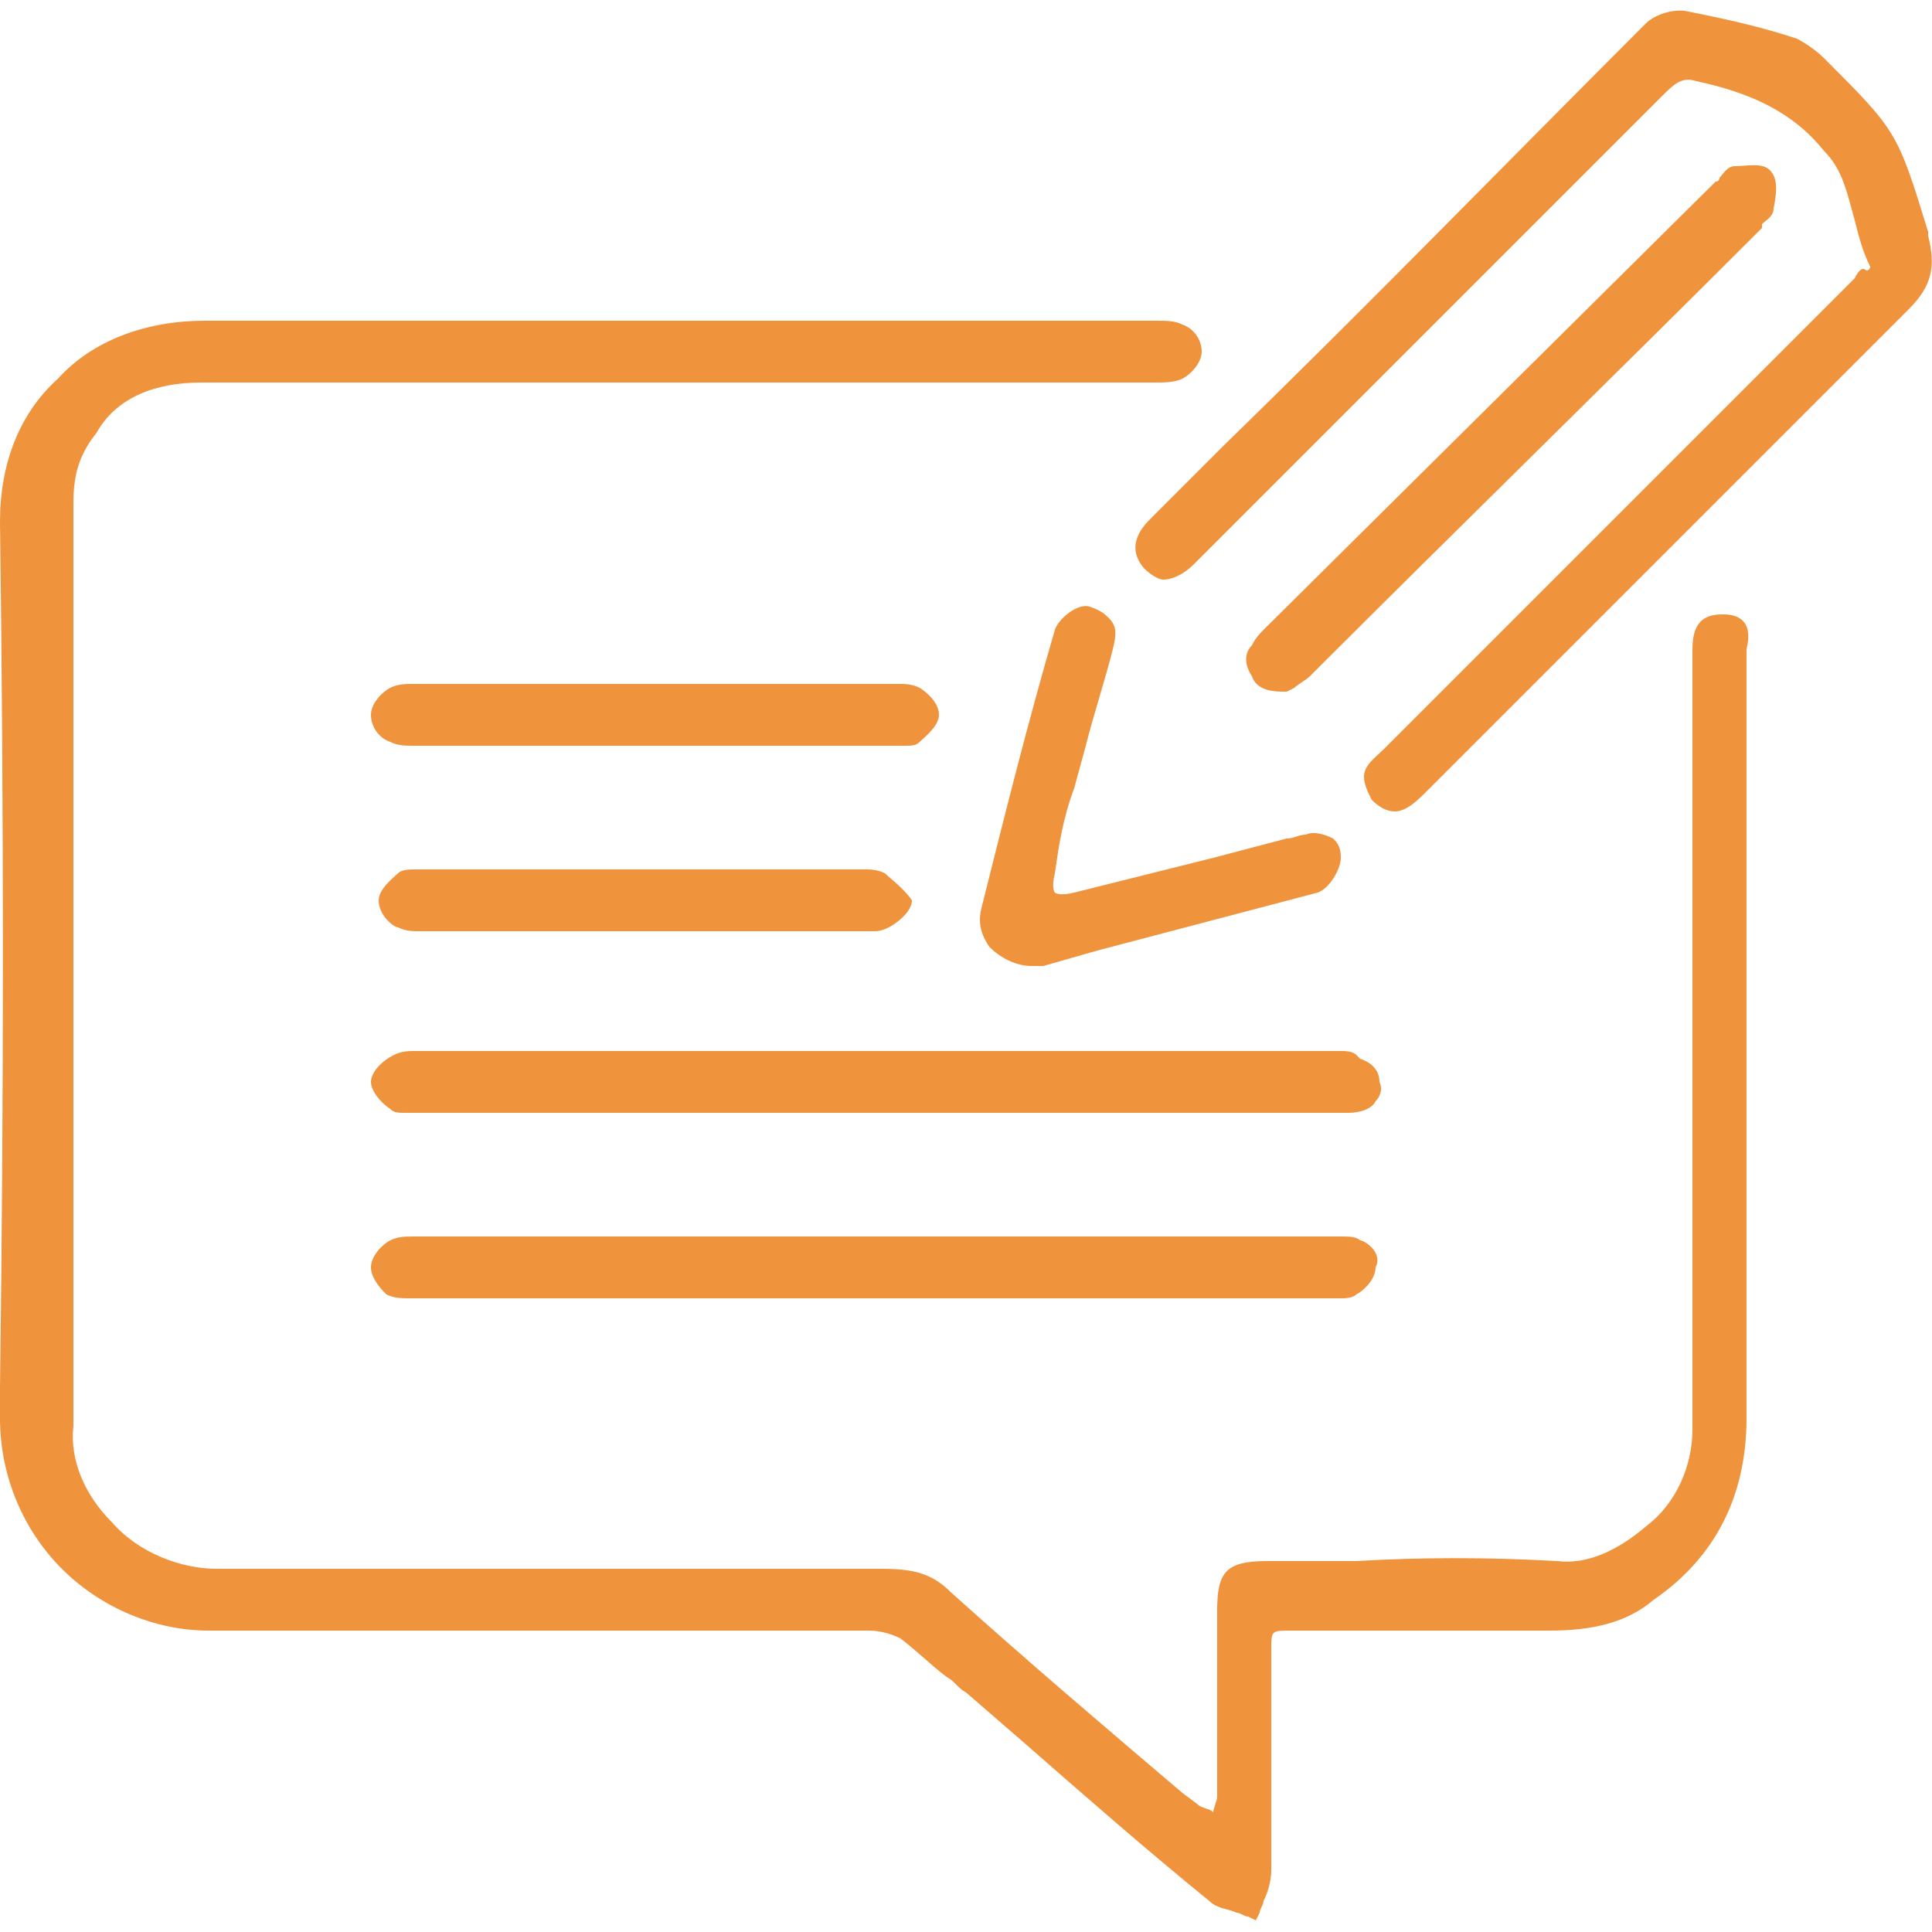
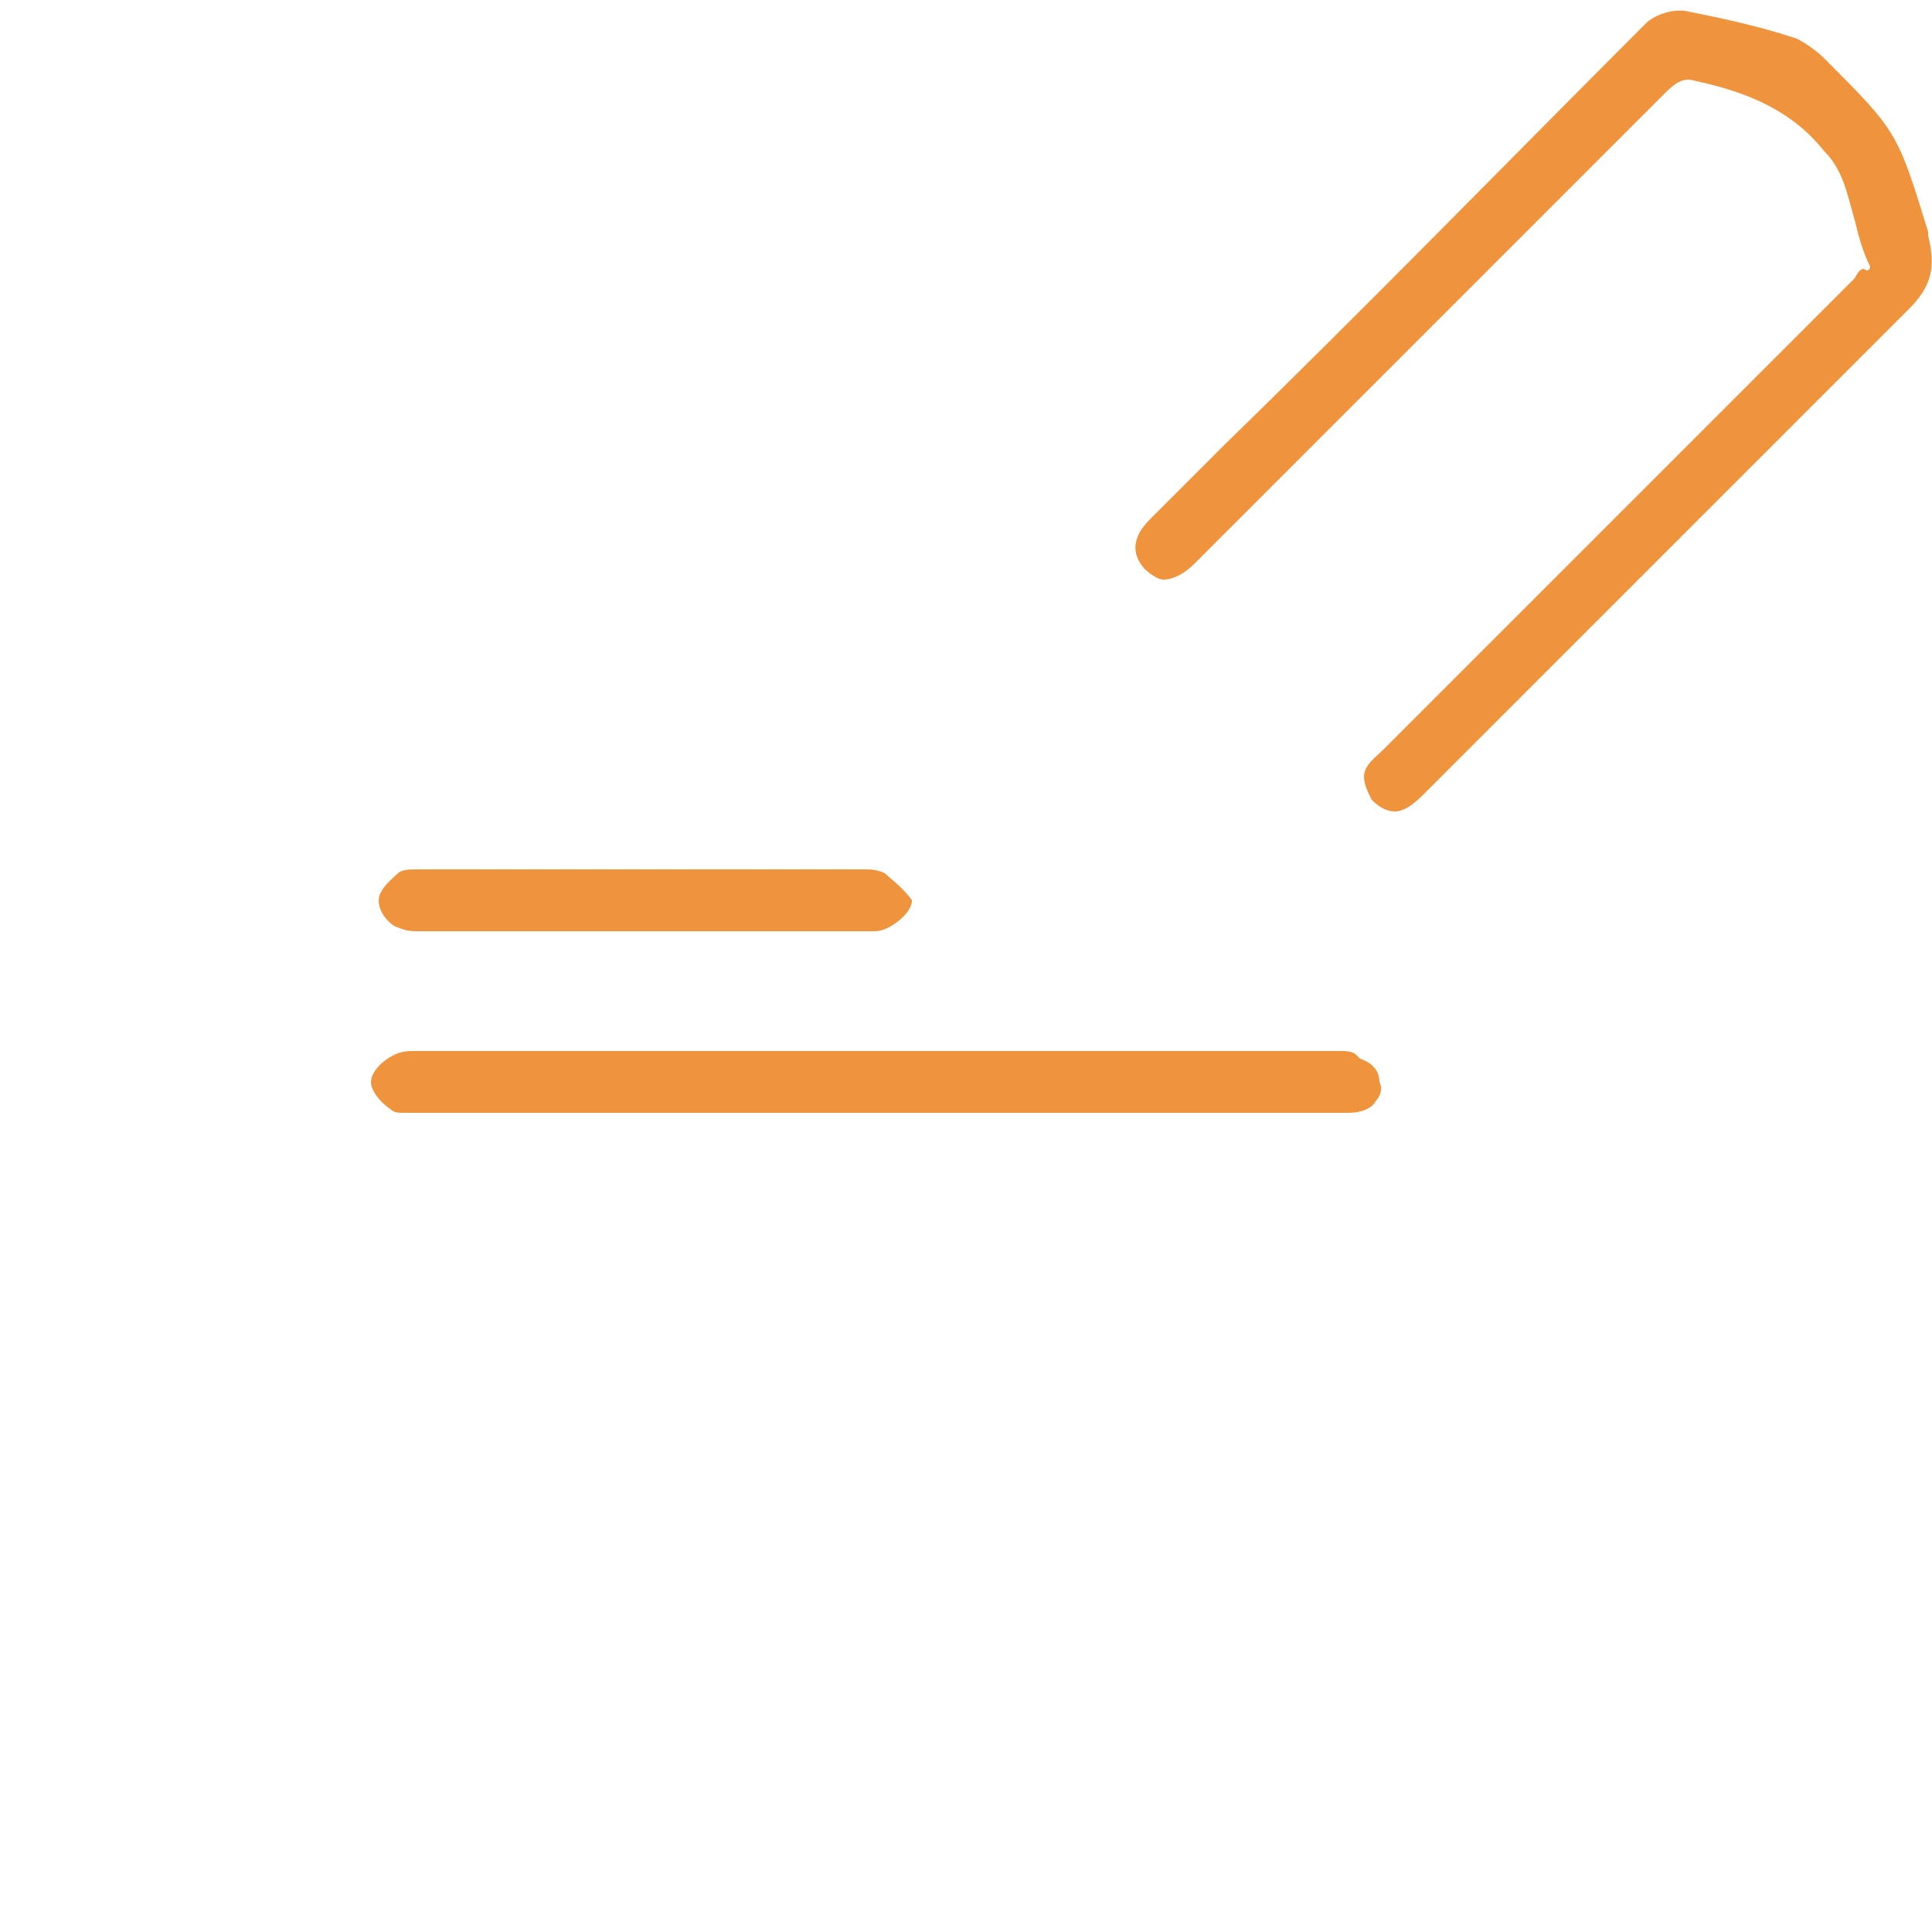
<svg xmlns="http://www.w3.org/2000/svg" version="1.1" id="Layer_1" x="0px" y="0px" viewBox="0 0 50 50" style="enable-background: new 0 0 50 50" xml:space="preserve">
  <style>.st0 {
  fill: #ef933d;
}

</style>
  <g>
-     <path class="st0" d="M44.6,15.9c-0.4,0-0.8,0.1-0.8,0.9c0,0.1,0,0.2,0,0.3V27v3.1c0,2.3,0,4.6,0,6.9c0,0.9-0.4,1.9-1.2,2.5   c-0.7,0.6-1.5,1-2.3,0.9c-1.8-0.1-3.5-0.1-5.2,0c-0.8,0-1.5,0-2.3,0c-1.1,0-1.3,0.3-1.3,1.3V43c0,1.2,0,2.3,0,3.5   c0,0.1-0.1,0.3-0.1,0.4c0,0,0,0,0,0h0c-0.1-0.1-0.3-0.1-0.4-0.2l-0.4-0.3c-2-1.7-4-3.4-6-5.2c-0.5-0.5-1-0.6-1.8-0.6h0   c-2,0-4,0-6.1,0c-3.7,0-7.4,0-11.1,0c-0.9,0-2-0.4-2.7-1.2c-0.7-0.7-1.1-1.6-1-2.5c0-0.5,0-1,0-1.4c0-0.2,0-0.4,0-0.6v-5.5   c0-5.5,0-10.9,0-16.4c0-0.8,0.2-1.3,0.6-1.8C3,10.3,4,9.9,5.2,9.9c0,0,0,0,0,0c2.9,0,5.8,0,8.7,0H20c3.3,0,6.5,0,9.8,0h0.1   c0.2,0,0.5,0,0.7-0.1c0.2-0.1,0.5-0.4,0.5-0.7c0-0.3-0.2-0.6-0.5-0.7c-0.2-0.1-0.4-0.1-0.7-0.1h-4.4c-6.8,0-13.5,0-20.2,0   c-1.5,0-2.9,0.5-3.8,1.5C0.5,10.7,0,12,0,13.5c0.1,7.5,0.1,15,0,22.4v0.8c0,1.5,0.6,2.9,1.6,3.9c1,1,2.4,1.6,3.8,1.6c0,0,0,0,0.1,0   c4.5,0,9,0,13.4,0l3.6,0c0.3,0,0.6,0.1,0.8,0.2c0.4,0.3,0.8,0.7,1.2,1c0.2,0.1,0.3,0.3,0.5,0.4l1.5,1.3c1.6,1.4,3.2,2.8,4.8,4.1   c0.2,0.2,0.5,0.2,0.7,0.3c0.1,0,0.2,0.1,0.3,0.1l0.2,0.1l0.1-0.2c0-0.1,0.1-0.2,0.1-0.3c0.1-0.2,0.2-0.5,0.2-0.8c0-1.3,0-2.7,0-4   v-1.7c0-0.5,0-0.5,0.5-0.5h2.5c1.4,0,2.8,0,4.2,0c1.1,0,2-0.2,2.7-0.8c1.6-1.1,2.4-2.7,2.4-4.7V21.3c0-1.5,0-3,0-4.5   C45.4,16,44.9,15.9,44.6,15.9z" />
    <path class="st0" d="M49.9,6.1l0-0.1c-0.8-2.6-0.8-2.6-2.7-4.5c-0.2-0.2-0.5-0.4-0.7-0.5c-0.9-0.3-1.8-0.5-2.8-0.7   c-0.4-0.1-0.9,0.1-1.1,0.3c-3.6,3.6-7.2,7.3-10.9,10.9l-1.9,1.9c-0.2,0.2-0.7,0.7-0.2,1.3c0.2,0.2,0.4,0.3,0.5,0.3h0   c0.3,0,0.6-0.2,0.8-0.4c0.9-0.9,1.8-1.8,2.7-2.7l1.5-1.5c2.7-2.7,5.3-5.3,8-8c0.3-0.3,0.5-0.4,0.8-0.3c1.4,0.3,2.5,0.8,3.3,1.8   c0.5,0.5,0.6,1.1,0.8,1.8c0.1,0.4,0.2,0.8,0.4,1.2c0,0,0,0.1-0.1,0.1C48.2,6.9,48.1,7,48,7.2c-1.9,1.9-3.7,3.7-5.6,5.6   c-2.2,2.2-4.3,4.3-6.5,6.5c0,0-0.1,0.1-0.1,0.1c-0.2,0.2-0.5,0.4-0.5,0.7c0,0.2,0.1,0.4,0.2,0.6c0.2,0.2,0.4,0.3,0.6,0.3   c0,0,0,0,0,0c0.3,0,0.6-0.3,0.8-0.5c0,0,0.1-0.1,0.1-0.1c1.3-1.3,2.6-2.6,3.9-3.9c2.8-2.8,5.7-5.7,8.5-8.5   C50,7.4,50.1,6.9,49.9,6.1z" />
    <path class="st0" d="M35.2,27.4l-0.1-0.1c-0.1-0.1-0.3-0.1-0.4-0.1c0,0-0.1,0-0.1,0H10.8c0,0-0.1,0-0.1,0c-0.1,0-0.3,0-0.5,0.1   c-0.4,0.2-0.6,0.5-0.6,0.7c0,0.2,0.2,0.5,0.5,0.7c0.1,0.1,0.2,0.1,0.4,0.1c0.1,0,0.1,0,0.1,0c0,0,0.1,0,0.1,0h23.7h0.1   c0.1,0,0.2,0,0.4,0c0.3,0,0.6-0.1,0.7-0.3c0.1-0.1,0.2-0.3,0.1-0.5C35.7,27.7,35.5,27.5,35.2,27.4z" />
-     <path class="st0" d="M35.2,32.1C35.1,32,34.9,32,34.7,32h-0.1c-7.9,0-15.9,0-23.8,0h-0.1c-0.2,0-0.4,0-0.6,0.1   c-0.2,0.1-0.5,0.4-0.5,0.7c0,0.3,0.3,0.6,0.4,0.7c0.2,0.1,0.4,0.1,0.6,0.1h0.1c3.3,0,6.6,0,9.9,0h13.8c0,0,0.1,0,0.1,0   c0.1,0,0.1,0,0.2,0c0.1,0,0.3,0,0.4-0.1c0.2-0.1,0.5-0.4,0.5-0.7C35.8,32.4,35.3,32.1,35.2,32.1z" />
-     <path class="st0" d="M45.6,5.8c0.1-0.1,0.3-0.2,0.3-0.4C46,4.9,46,4.6,45.8,4.4c-0.2-0.2-0.6-0.1-0.9-0.1c-0.2,0-0.3,0.2-0.4,0.3   c0,0,0,0.1-0.1,0.1L32.8,16.2l-0.1,0.1c-0.1,0.1-0.2,0.2-0.3,0.4c-0.2,0.2-0.2,0.5,0,0.8c0.1,0.3,0.4,0.4,0.8,0.4h0.1l0.2-0.1   c0.1-0.1,0.3-0.2,0.4-0.3c3.9-3.9,7.8-7.7,11.7-11.6C45.6,5.8,45.6,5.8,45.6,5.8z" />
-     <path class="st0" d="M27.8,20.4l0.3-1.1c0.2-0.8,0.5-1.7,0.7-2.5c0.1-0.4,0.1-0.6-0.1-0.8c-0.1-0.1-0.2-0.2-0.5-0.3   c-0.3-0.1-0.8,0.3-0.9,0.6c-0.7,2.4-1.3,4.8-1.9,7.2c-0.1,0.4,0,0.7,0.2,1c0.3,0.3,0.7,0.5,1.1,0.5c0,0,0,0,0,0l0.1,0   c0,0,0.1,0,0.2,0l1.4-0.4c1.9-0.5,3.8-1,5.7-1.5c0.3-0.1,0.6-0.6,0.6-0.9c0-0.3-0.1-0.4-0.2-0.5c-0.2-0.1-0.5-0.2-0.7-0.1   c-0.2,0-0.3,0.1-0.5,0.1l-1.9,0.5c-1.2,0.3-2.4,0.6-3.6,0.9c-0.4,0.1-0.5,0-0.5,0s-0.1-0.1,0-0.5C27.4,21.9,27.5,21.2,27.8,20.4z" />
-     <path class="st0" d="M23.8,19.2c0.1-0.1,0.5-0.4,0.5-0.7c0-0.4-0.5-0.7-0.5-0.7c-0.2-0.1-0.4-0.1-0.5-0.1h-0.1c-4.1,0-8.3,0-12.4,0   h-0.1c-0.2,0-0.4,0-0.6,0.1c-0.2,0.1-0.5,0.4-0.5,0.7c0,0.3,0.2,0.6,0.5,0.7c0.2,0.1,0.4,0.1,0.6,0.1h0.1c1.6,0,3.1,0,4.7,0h7.6   c0,0,0.1,0,0.1,0c0,0,0.1,0,0.2,0C23.6,19.3,23.7,19.3,23.8,19.2z" />
    <path class="st0" d="M22.9,22.6c-0.2-0.1-0.4-0.1-0.5-0.1c0,0-0.1,0-0.1,0h-5.7h-5.7c0,0-0.1,0-0.1,0c-0.2,0-0.4,0-0.5,0.1   c-0.1,0.1-0.5,0.4-0.5,0.7c0,0.4,0.4,0.7,0.5,0.7c0.2,0.1,0.4,0.1,0.5,0.1h0.1c3.8,0,7.6,0,11.4,0c0,0,0.1,0,0.1,0c0,0,0.1,0,0.2,0   c0.1,0,0.2,0,0.4-0.1c0.2-0.1,0.6-0.4,0.6-0.7C23.4,23,23,22.7,22.9,22.6z" />
  </g>
</svg>